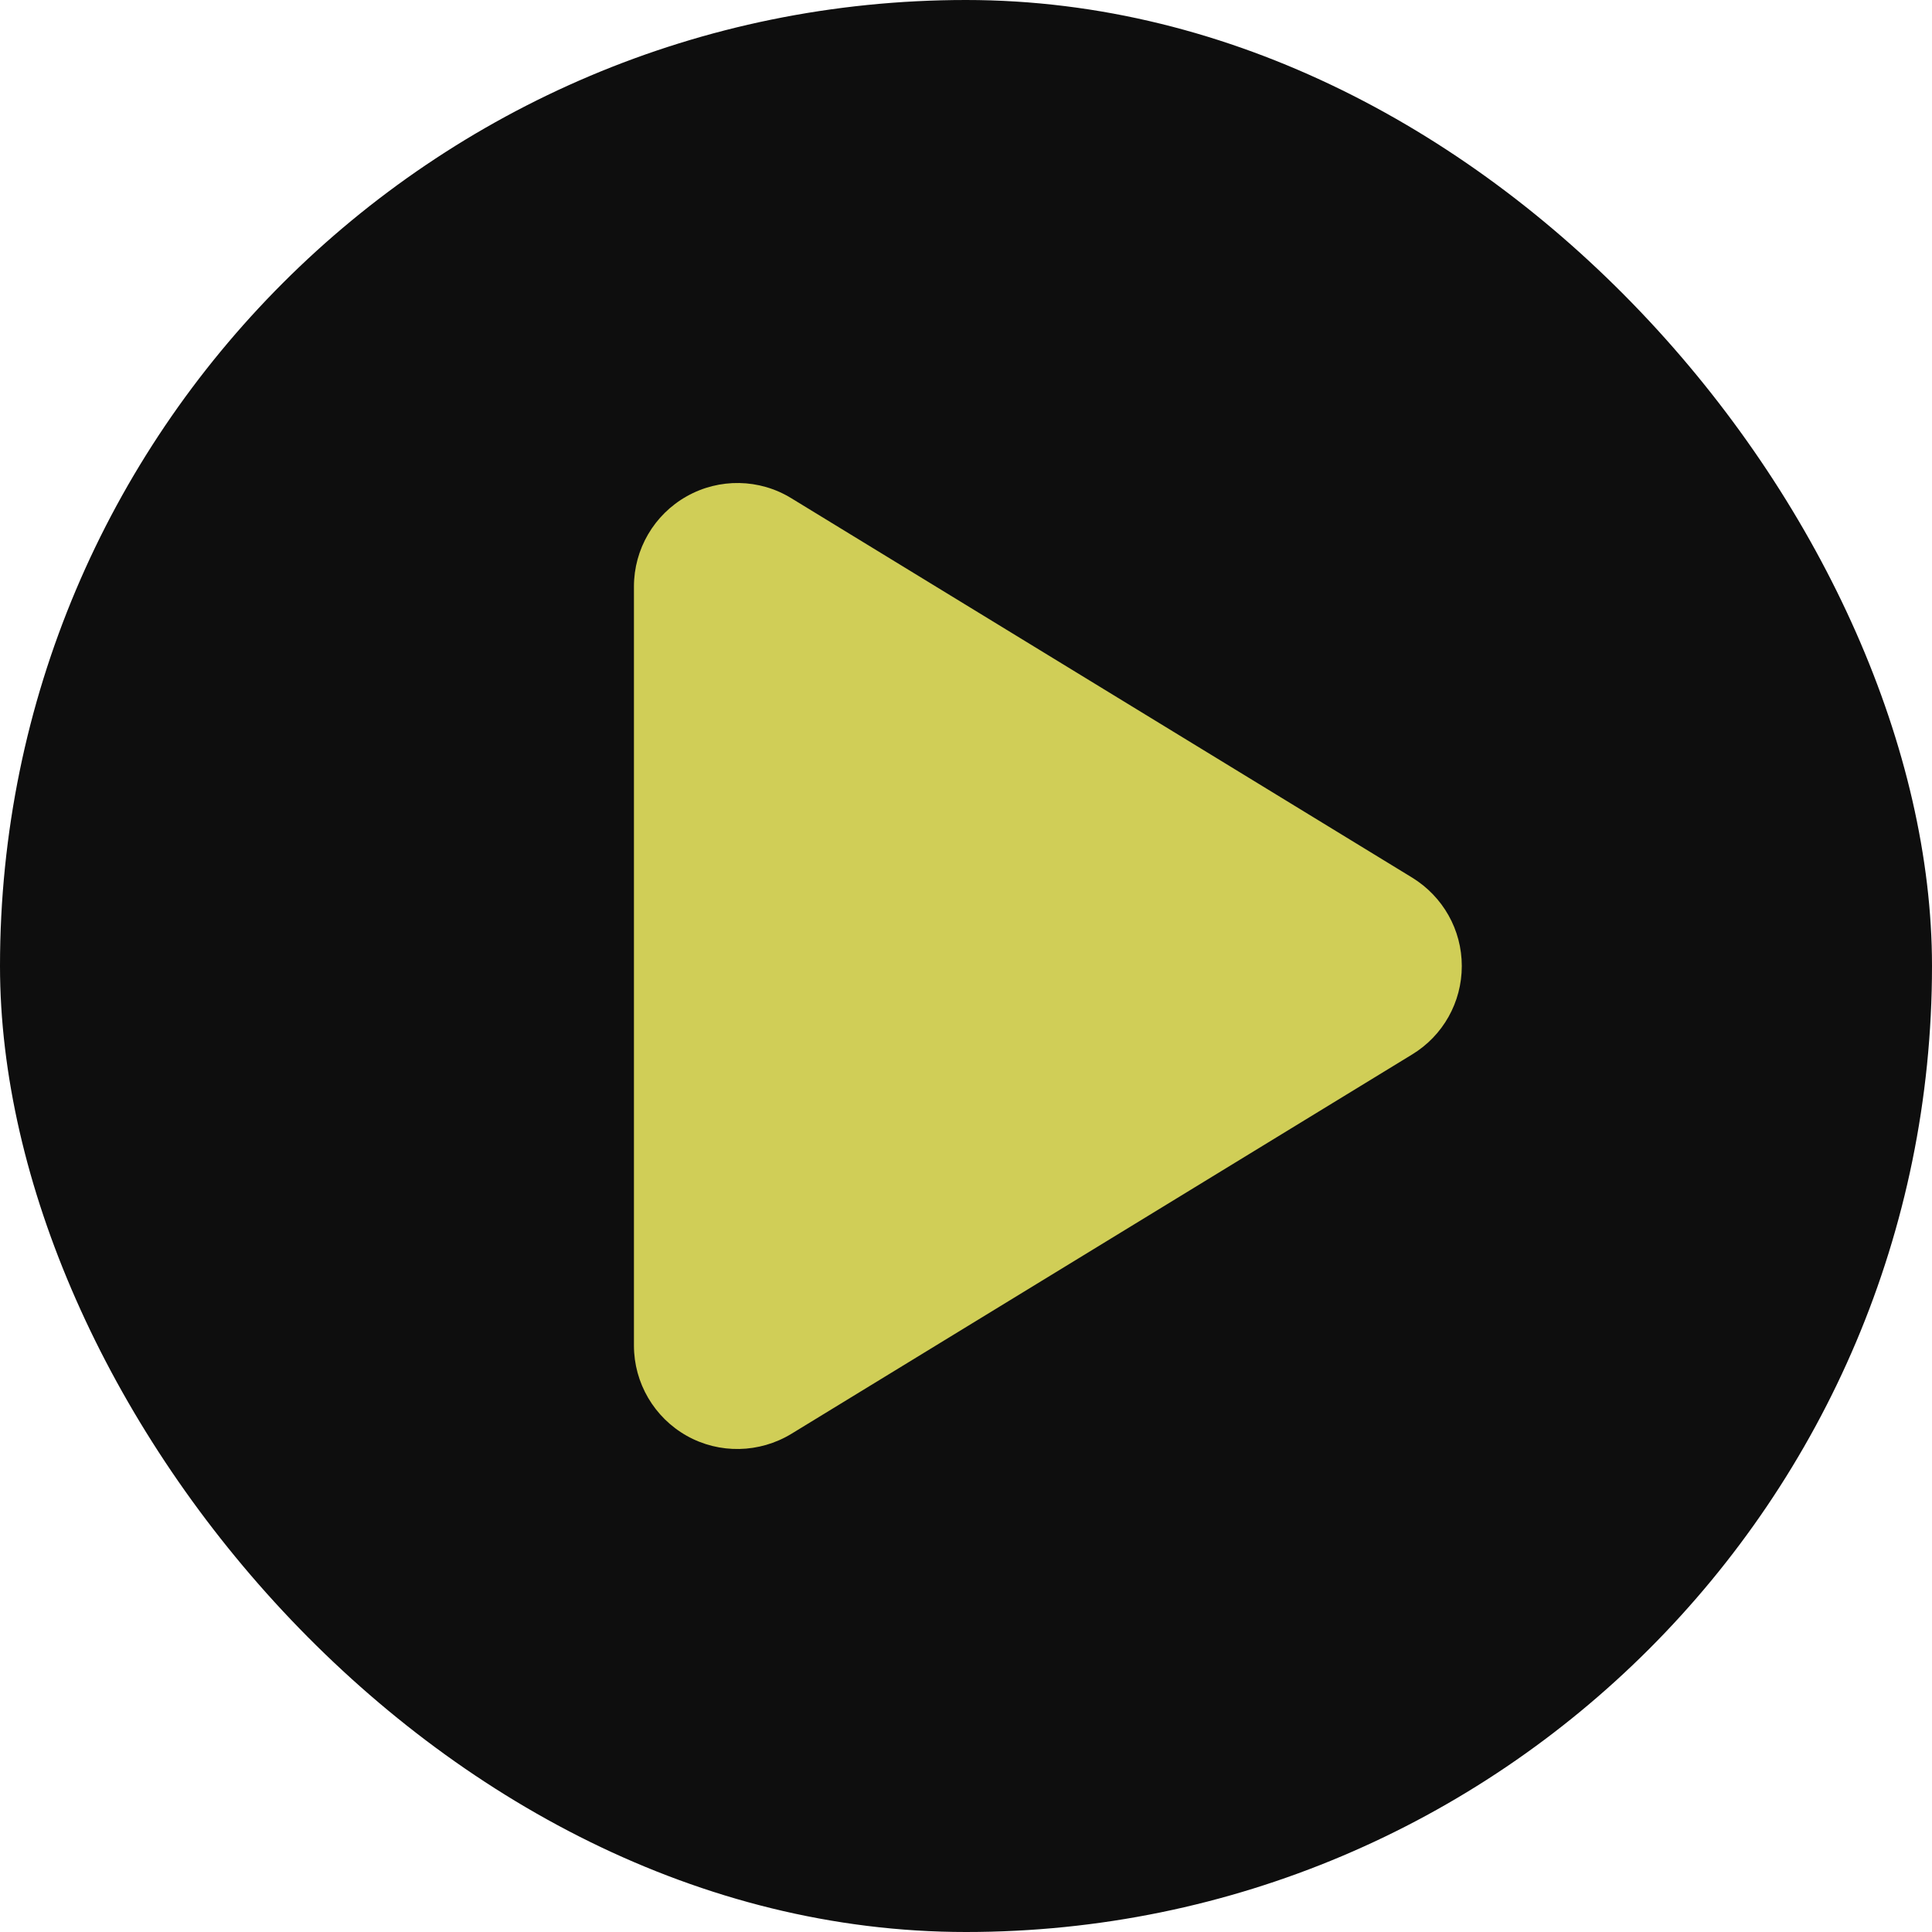
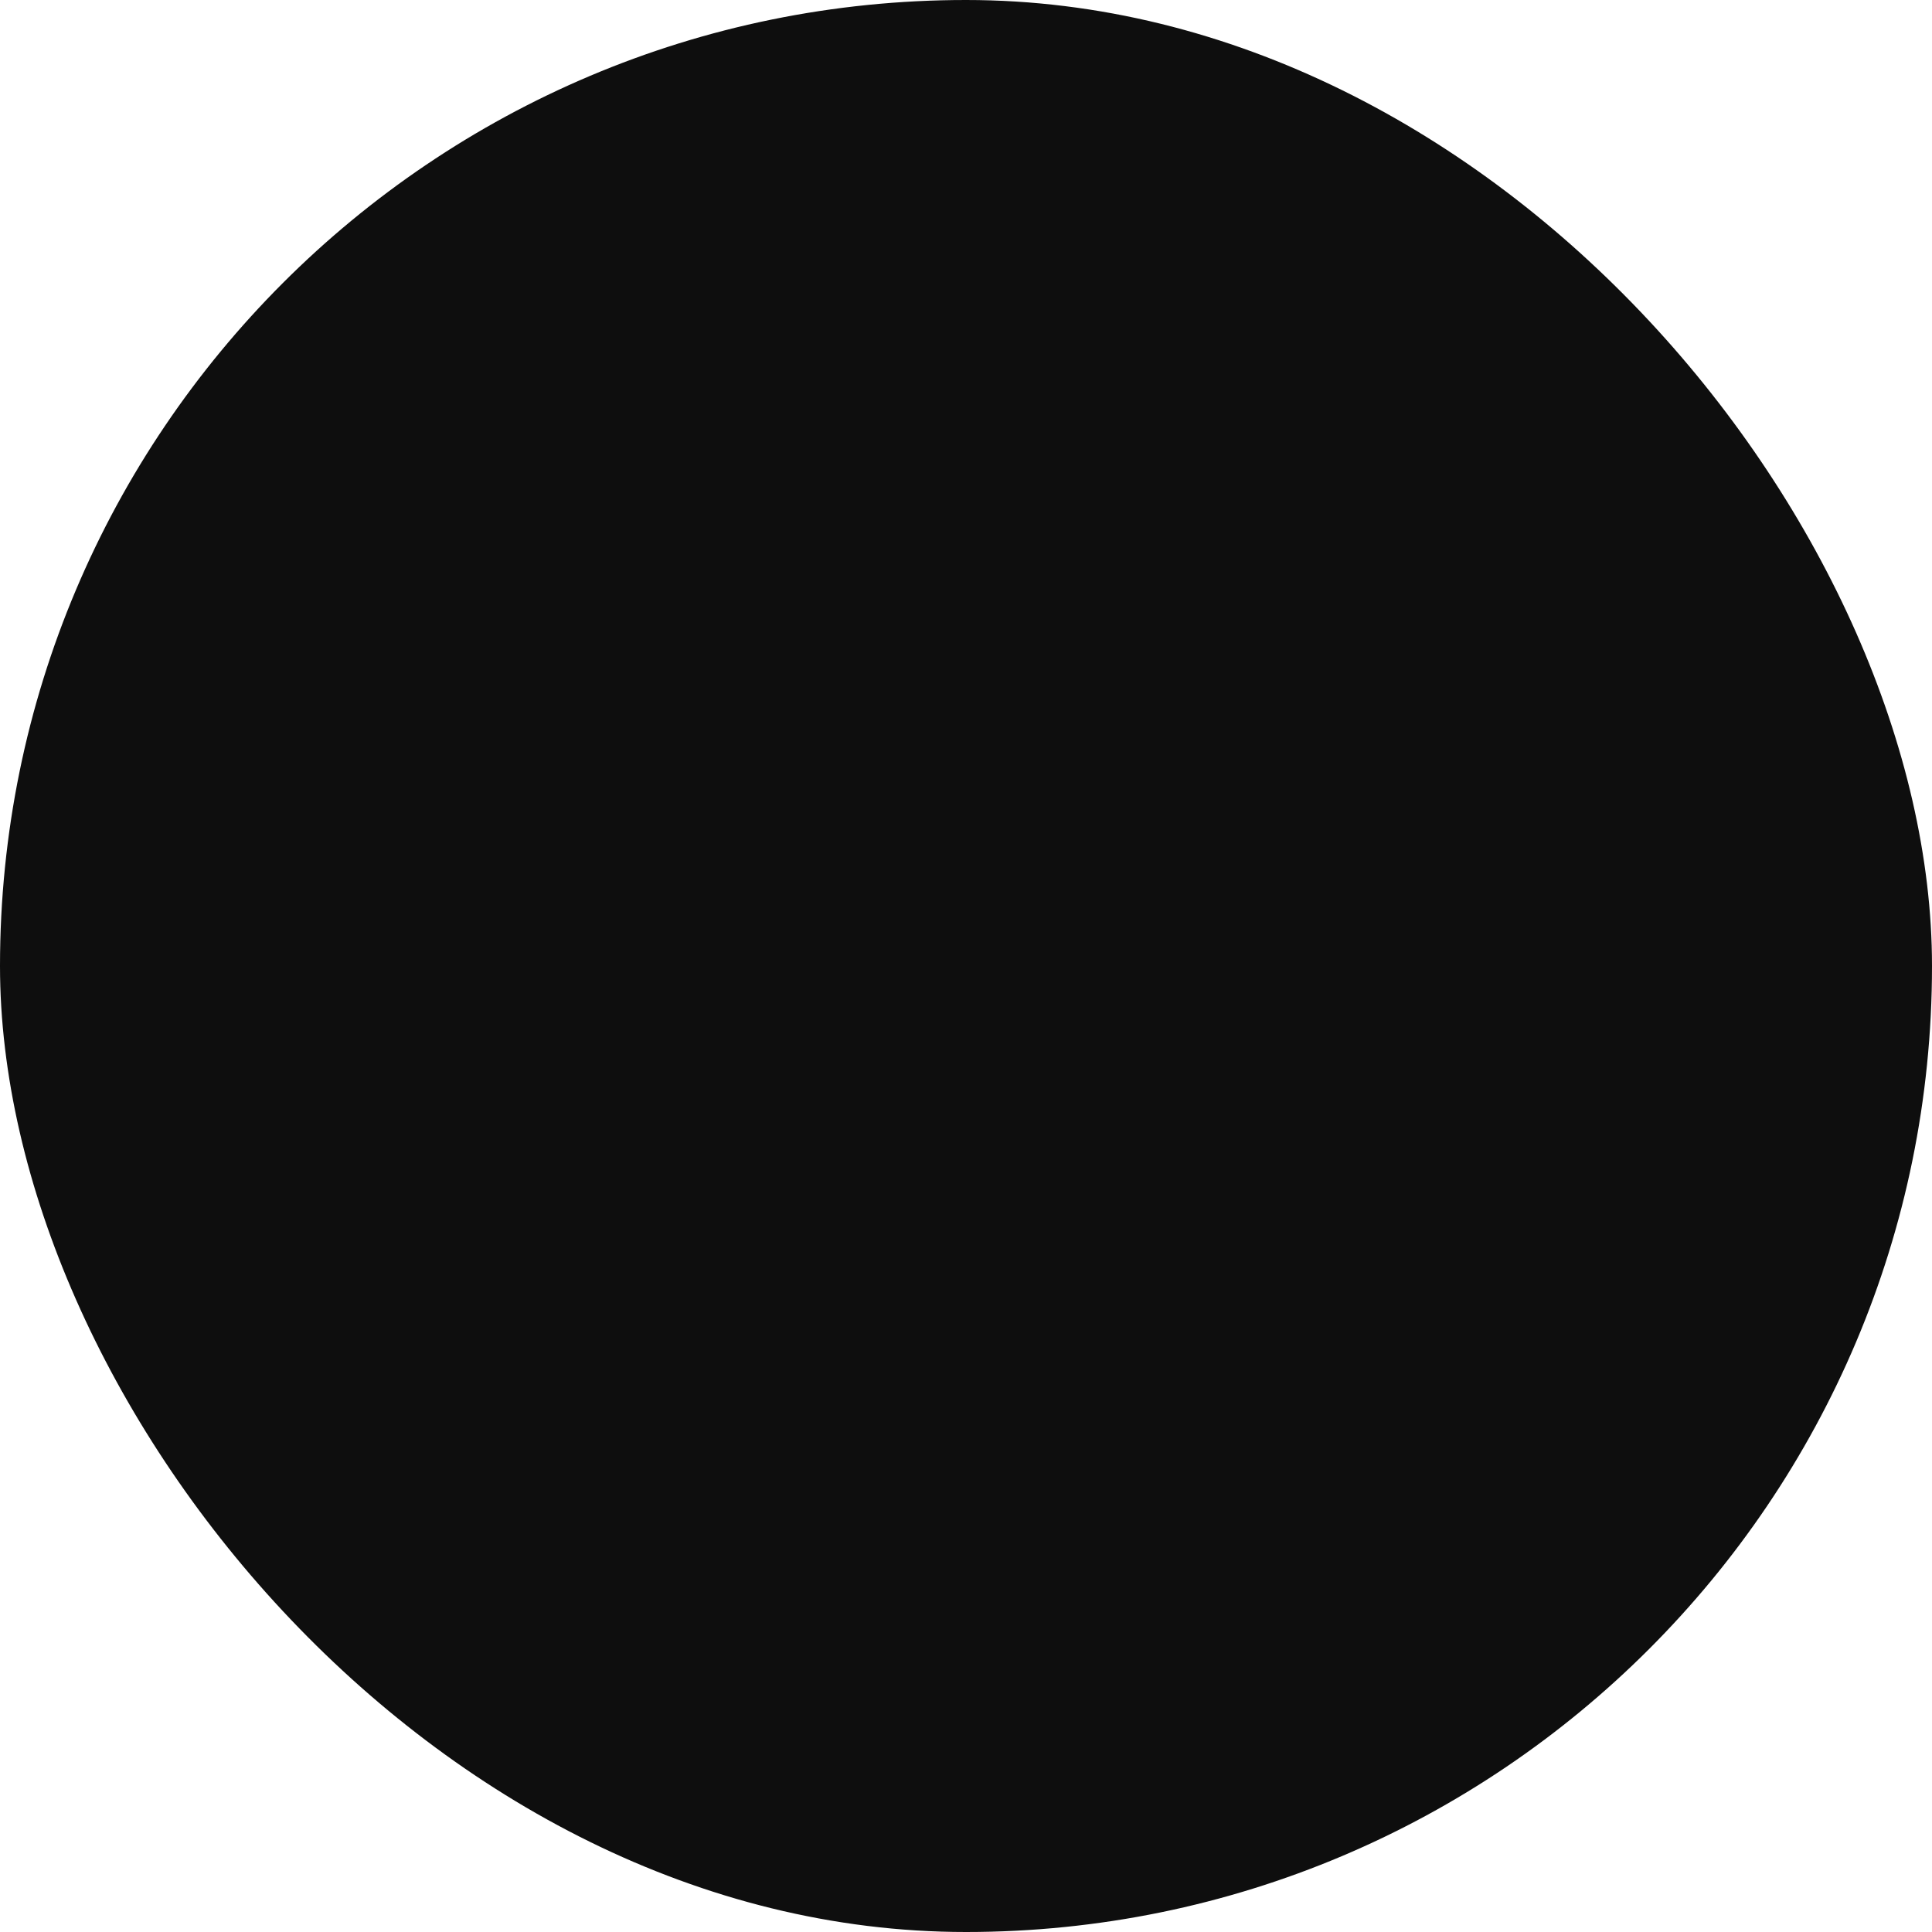
<svg xmlns="http://www.w3.org/2000/svg" width="64" height="64" viewBox="0 0 64 64" fill="none">
  <rect width="64" height="64" rx="32" fill="#0E0E0E" />
-   <path d="M26.213 16.504C25.156 15.854 23.828 15.833 22.75 16.44C21.671 17.047 21 18.189 21 19.432V44.571C21 45.813 21.671 46.956 22.75 47.563C23.828 48.17 25.156 48.141 26.213 47.499L46.781 34.929C47.802 34.308 48.424 33.201 48.424 32.001C48.424 30.802 47.802 29.702 46.781 29.073L26.213 16.504Z" fill="#D0CE57" />
</svg>